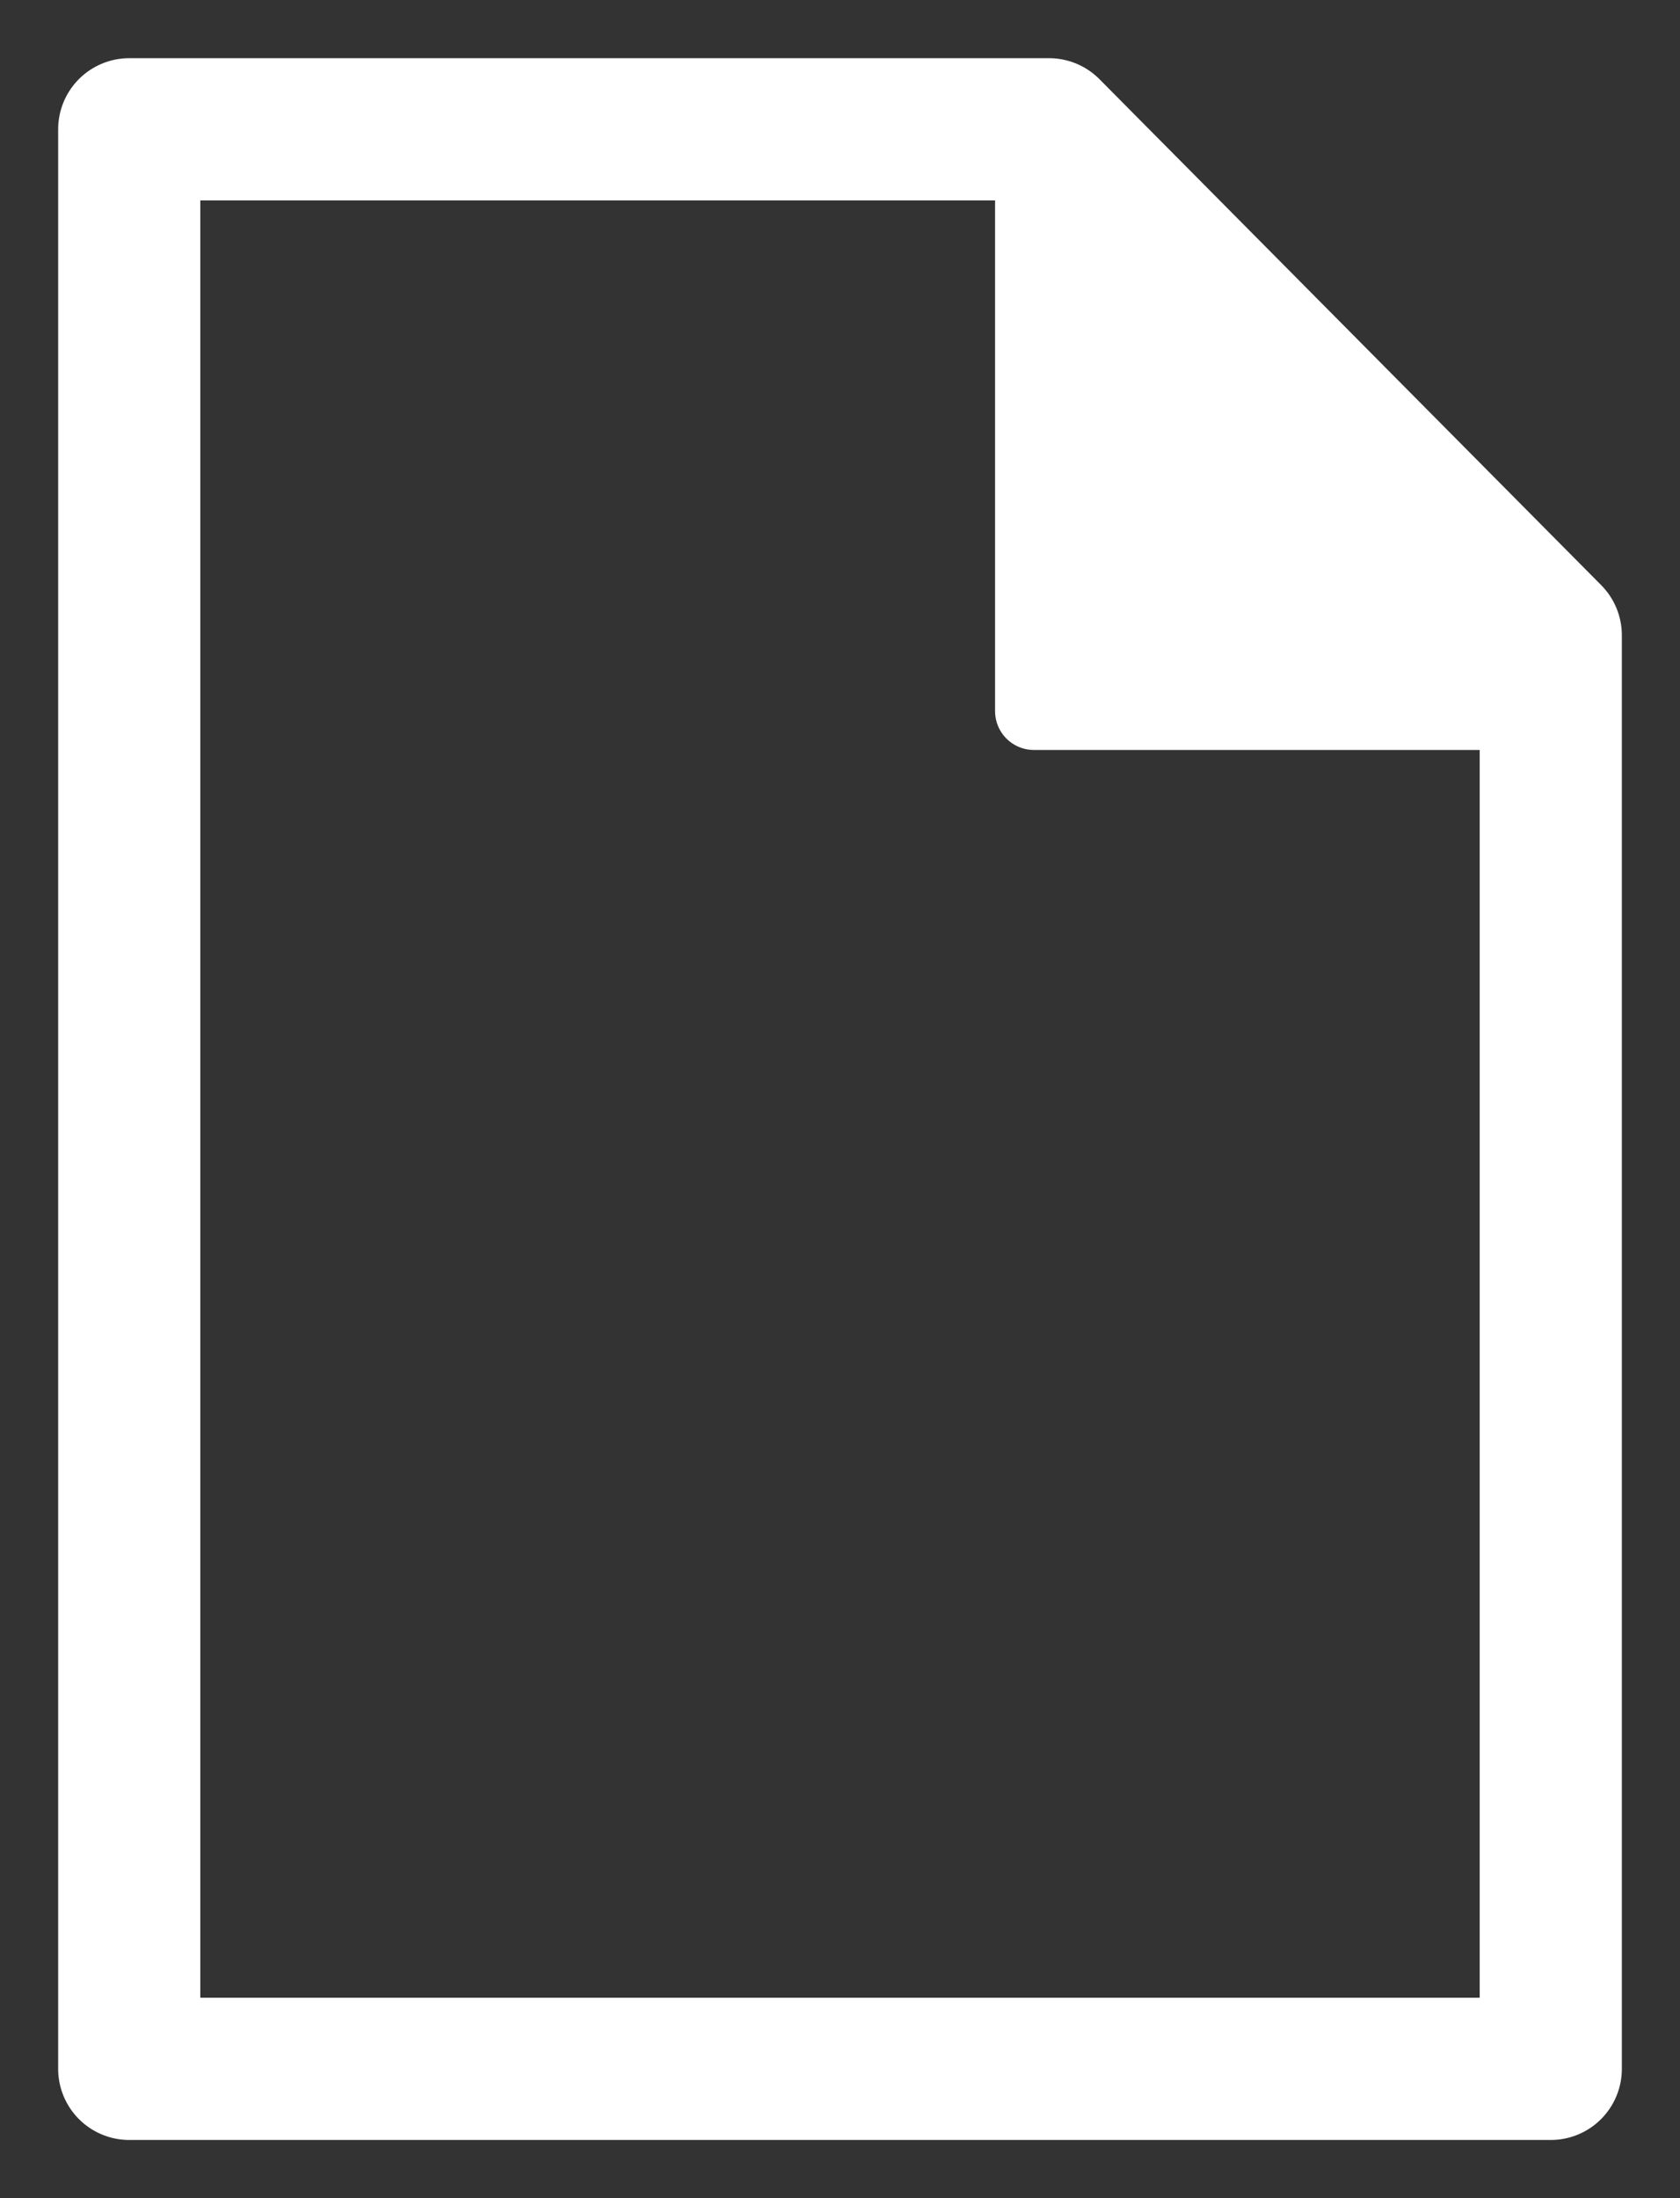
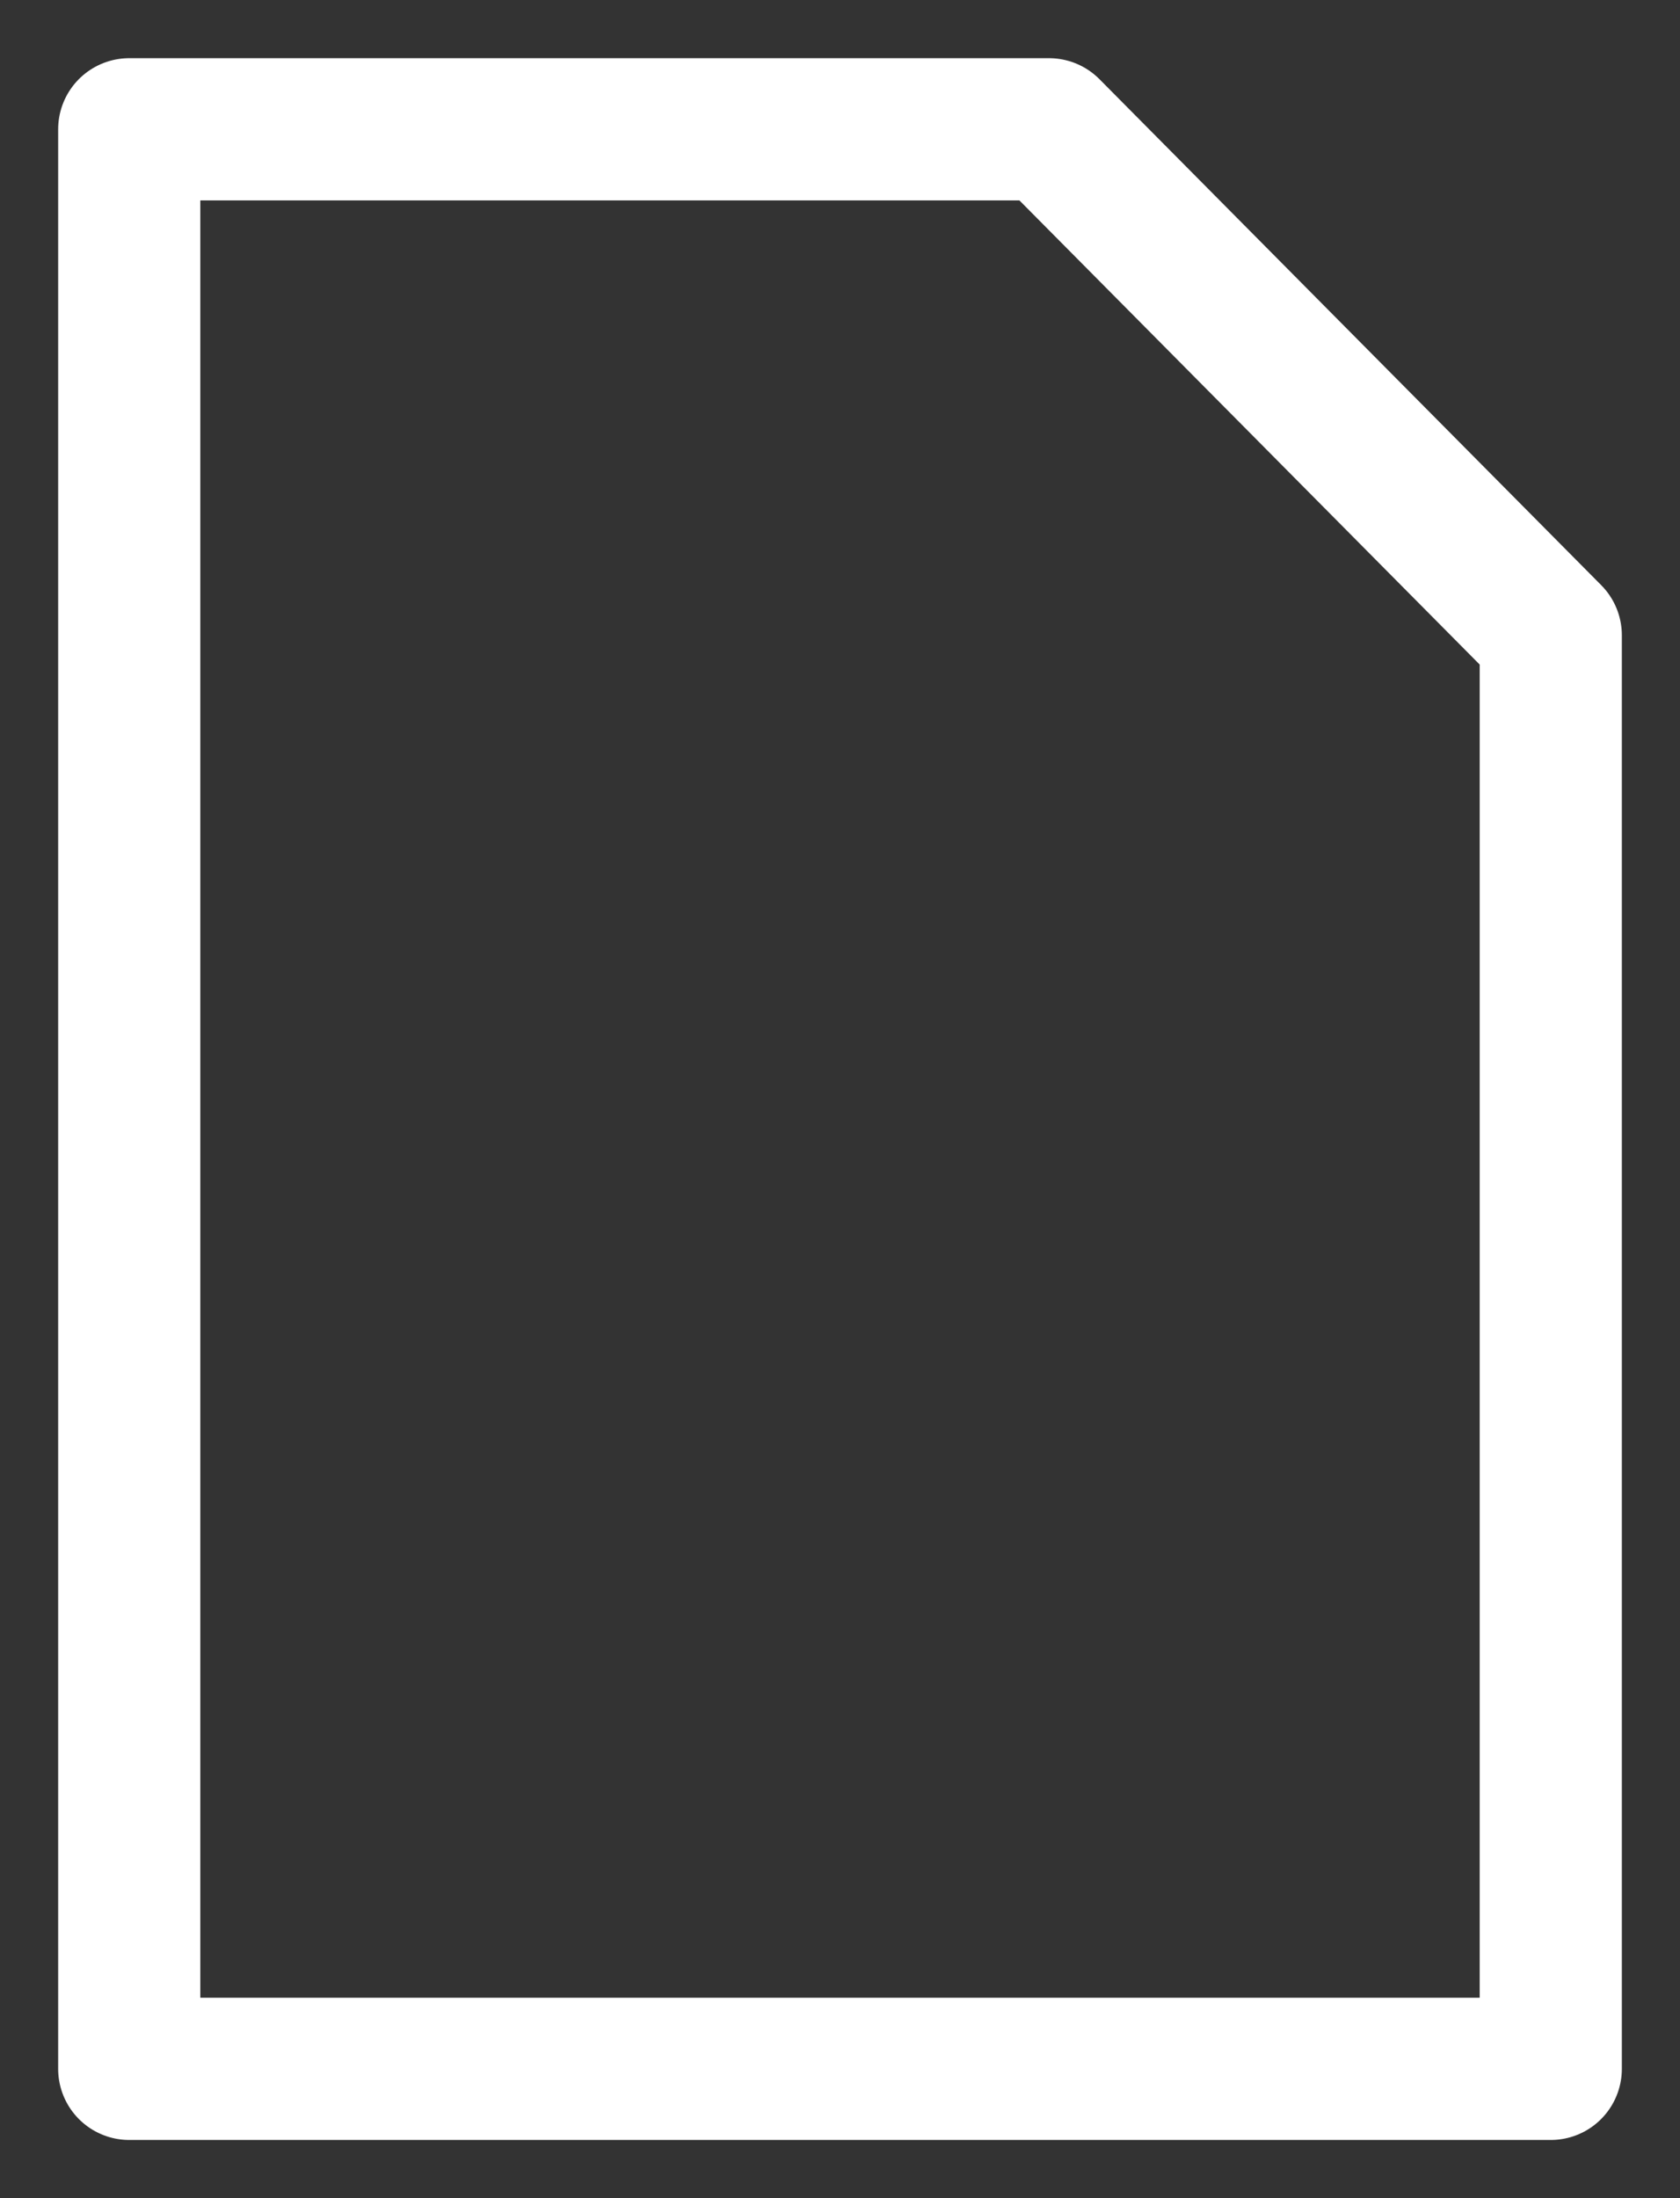
<svg xmlns="http://www.w3.org/2000/svg" width="26" height="34" viewBox="0 0 26 34">
  <rect x="0" y="0" width="26" height="34" fill="#333333" stroke="none" />
  <title>Group</title>
  <g stroke="#FFF" fill="none" fill-rule="evenodd" stroke-linecap="round" stroke-linejoin="round">
    <path stroke-width="2.2" d="M24 32H2V2h14.235L24 9.826z" />
-     <path stroke-width="1.2" fill="#FFF" d="M16 3v8h8" />
  </g>
</svg>